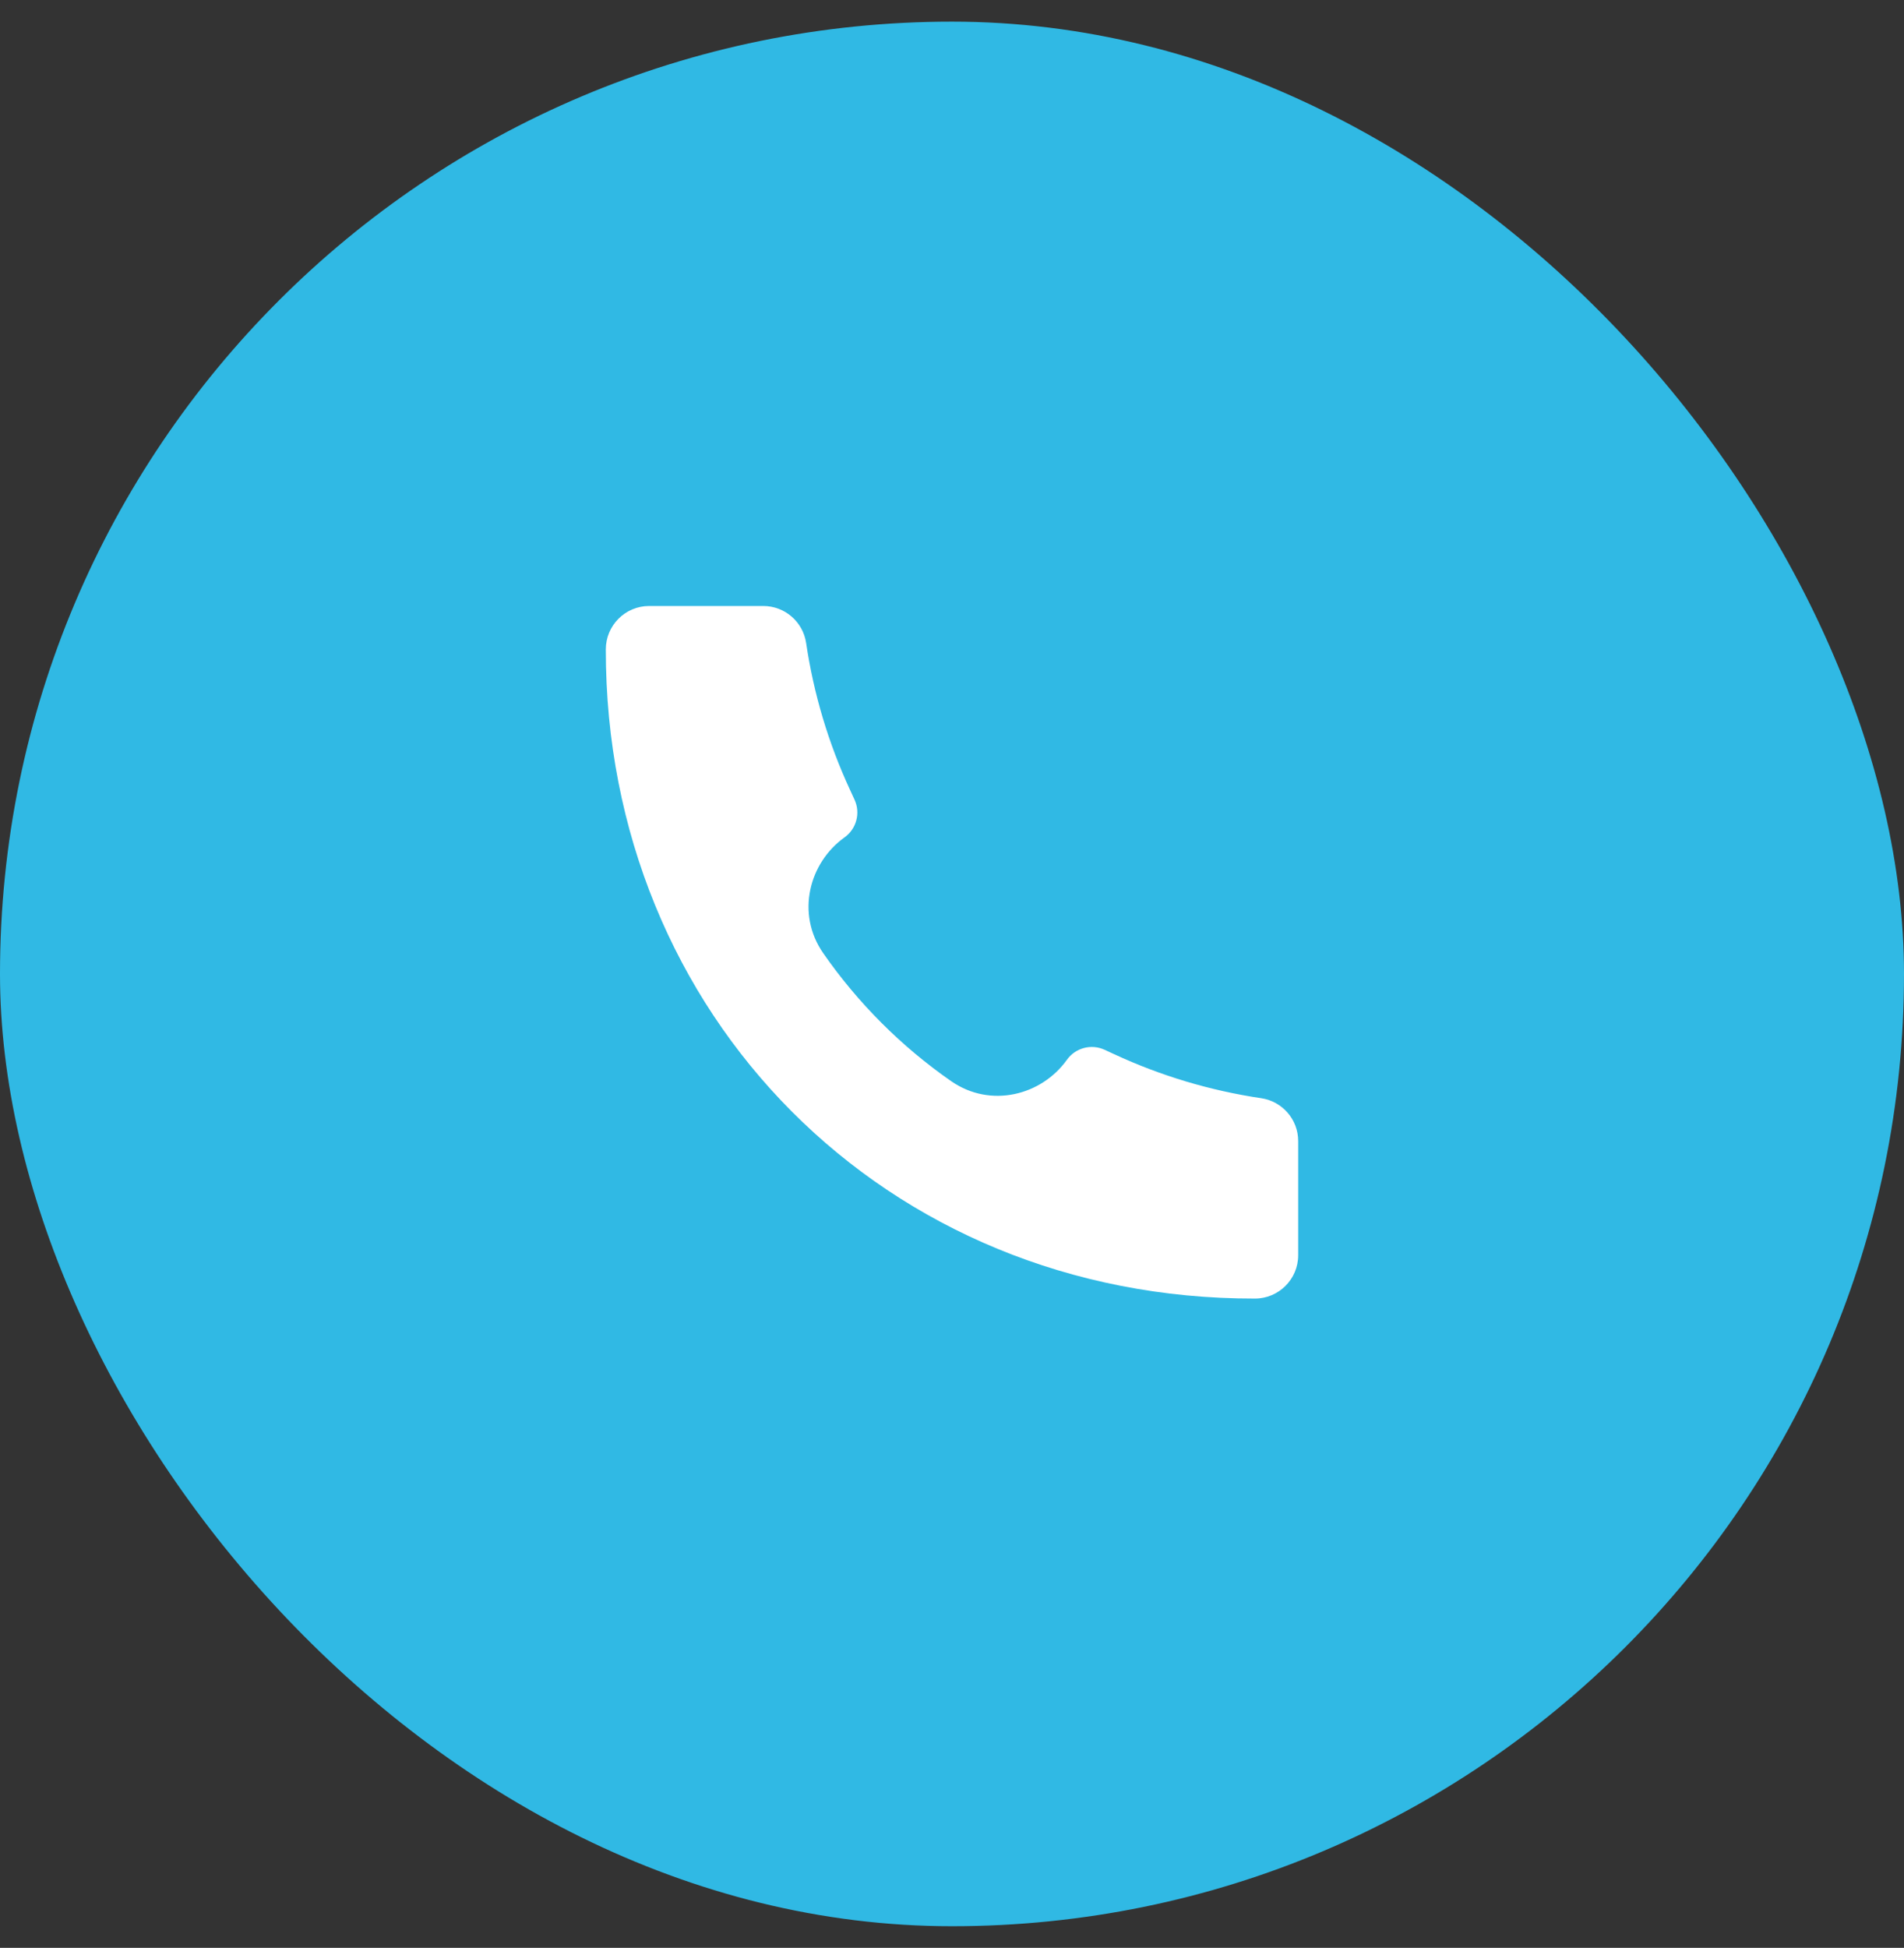
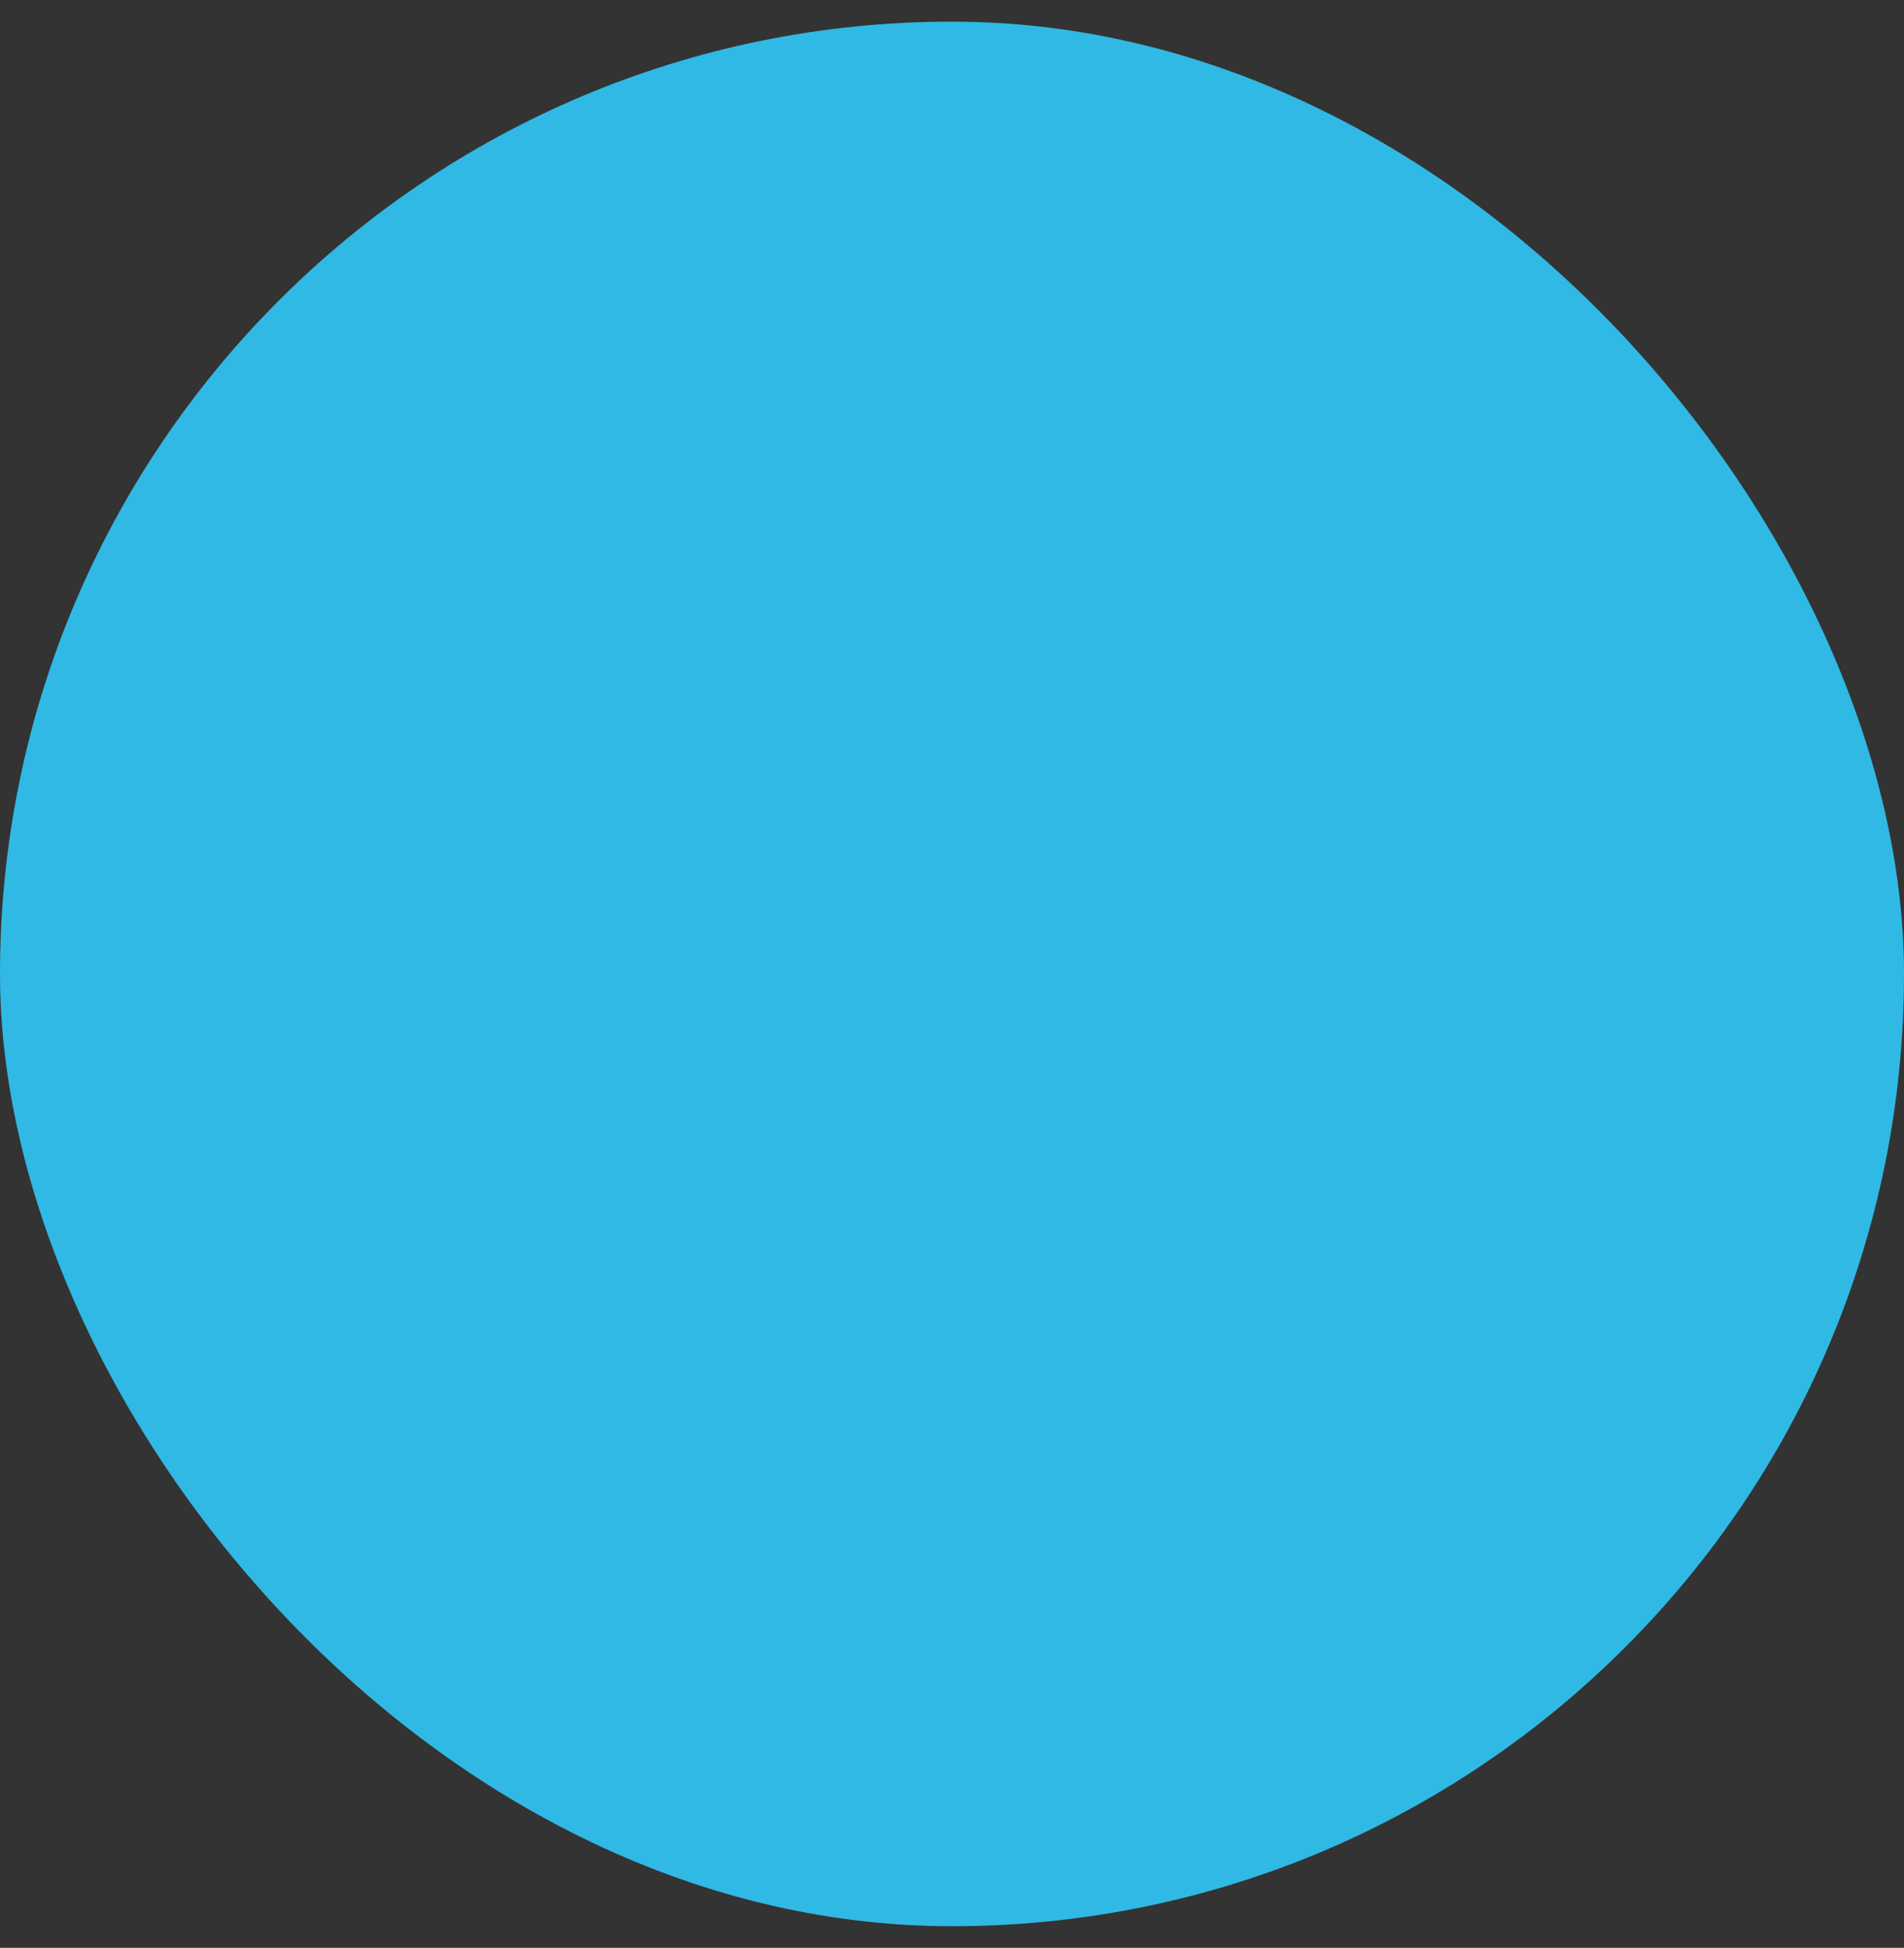
<svg xmlns="http://www.w3.org/2000/svg" width="44" height="45" viewBox="0 0 44 45" fill="none">
  <rect x="0" y="0" width="44" height="45" fill="#333333" stroke="none" />
  <rect y="0.5" width="44" height="44" rx="22" fill="#30B9E4" />
-   <path d="M28.997 30C20.466 30.012 13.991 23.459 14 15.002C14 14.45 14.448 14 15 14H17.639C18.135 14 18.556 14.364 18.629 14.854C18.803 16.029 19.145 17.173 19.645 18.251L19.747 18.473C19.89 18.781 19.793 19.147 19.517 19.345C18.699 19.929 18.387 21.104 19.024 22.02C19.823 23.171 20.83 24.178 21.98 24.977C22.897 25.613 24.072 25.301 24.655 24.484C24.853 24.207 25.22 24.11 25.528 24.253L25.749 24.355C26.827 24.855 27.971 25.197 29.146 25.371C29.636 25.444 30 25.865 30 26.36V29C30 29.552 29.551 30 28.999 30L28.997 30Z" fill="white" />
</svg>